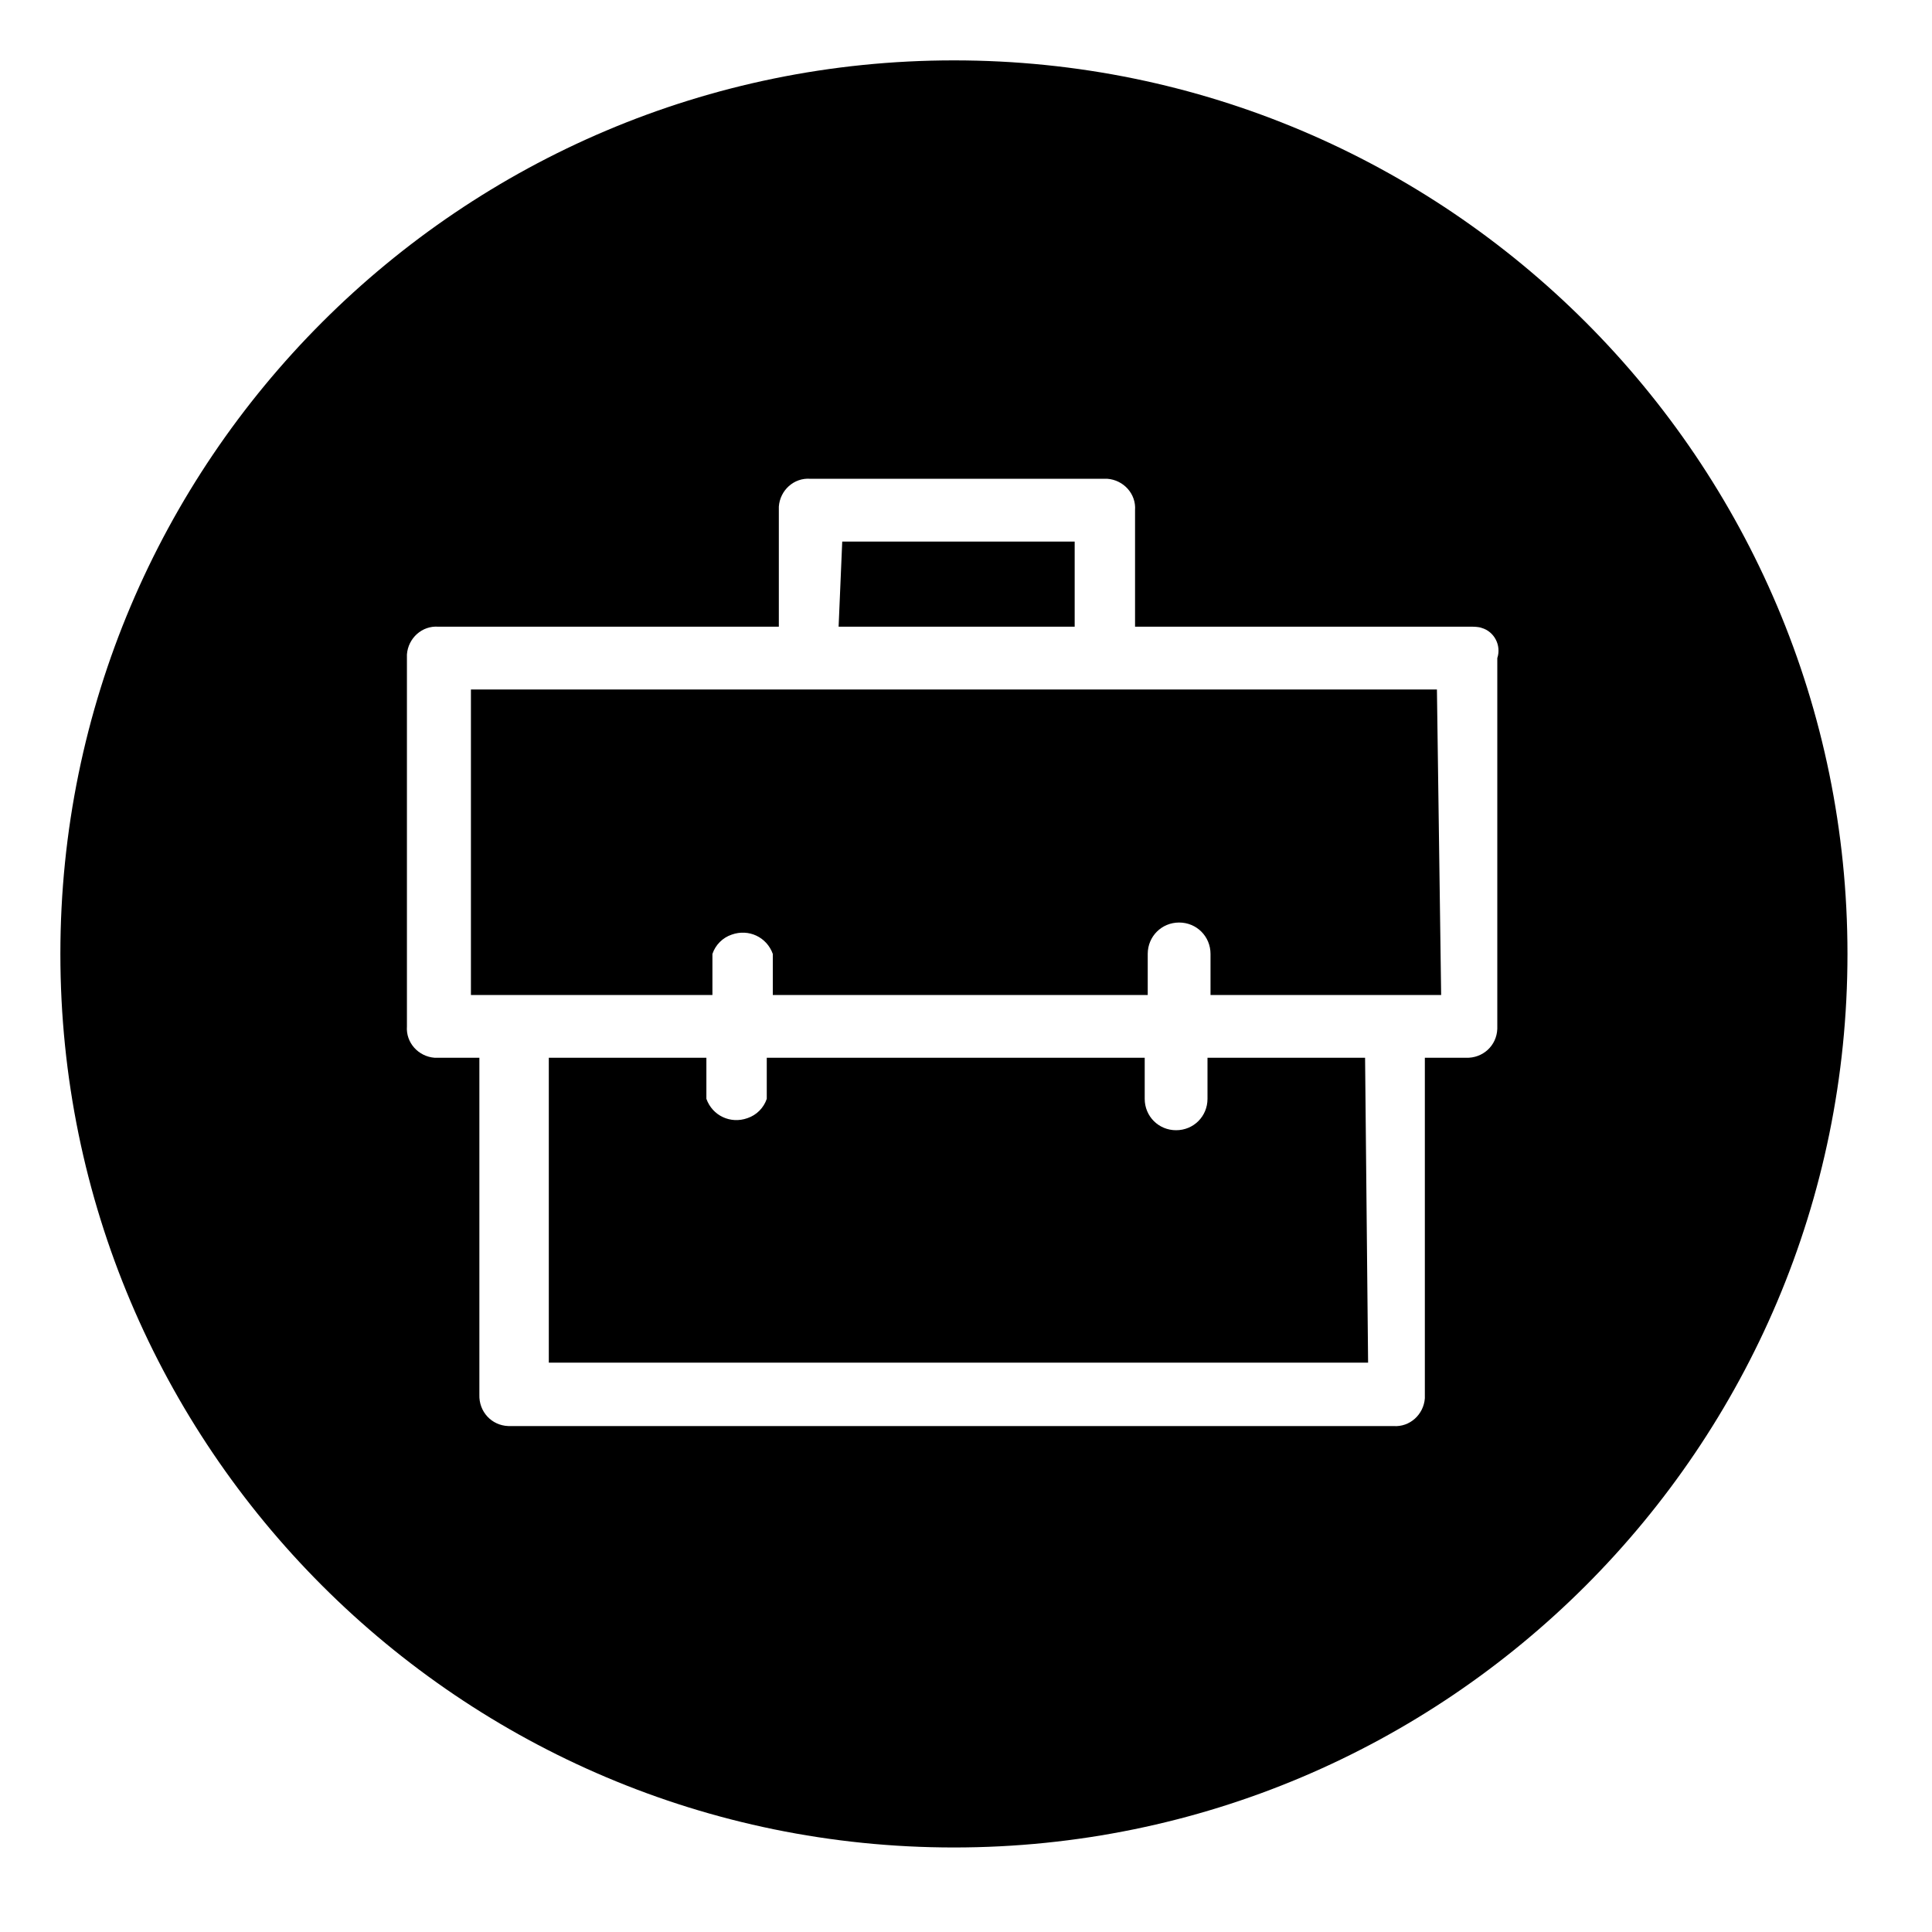
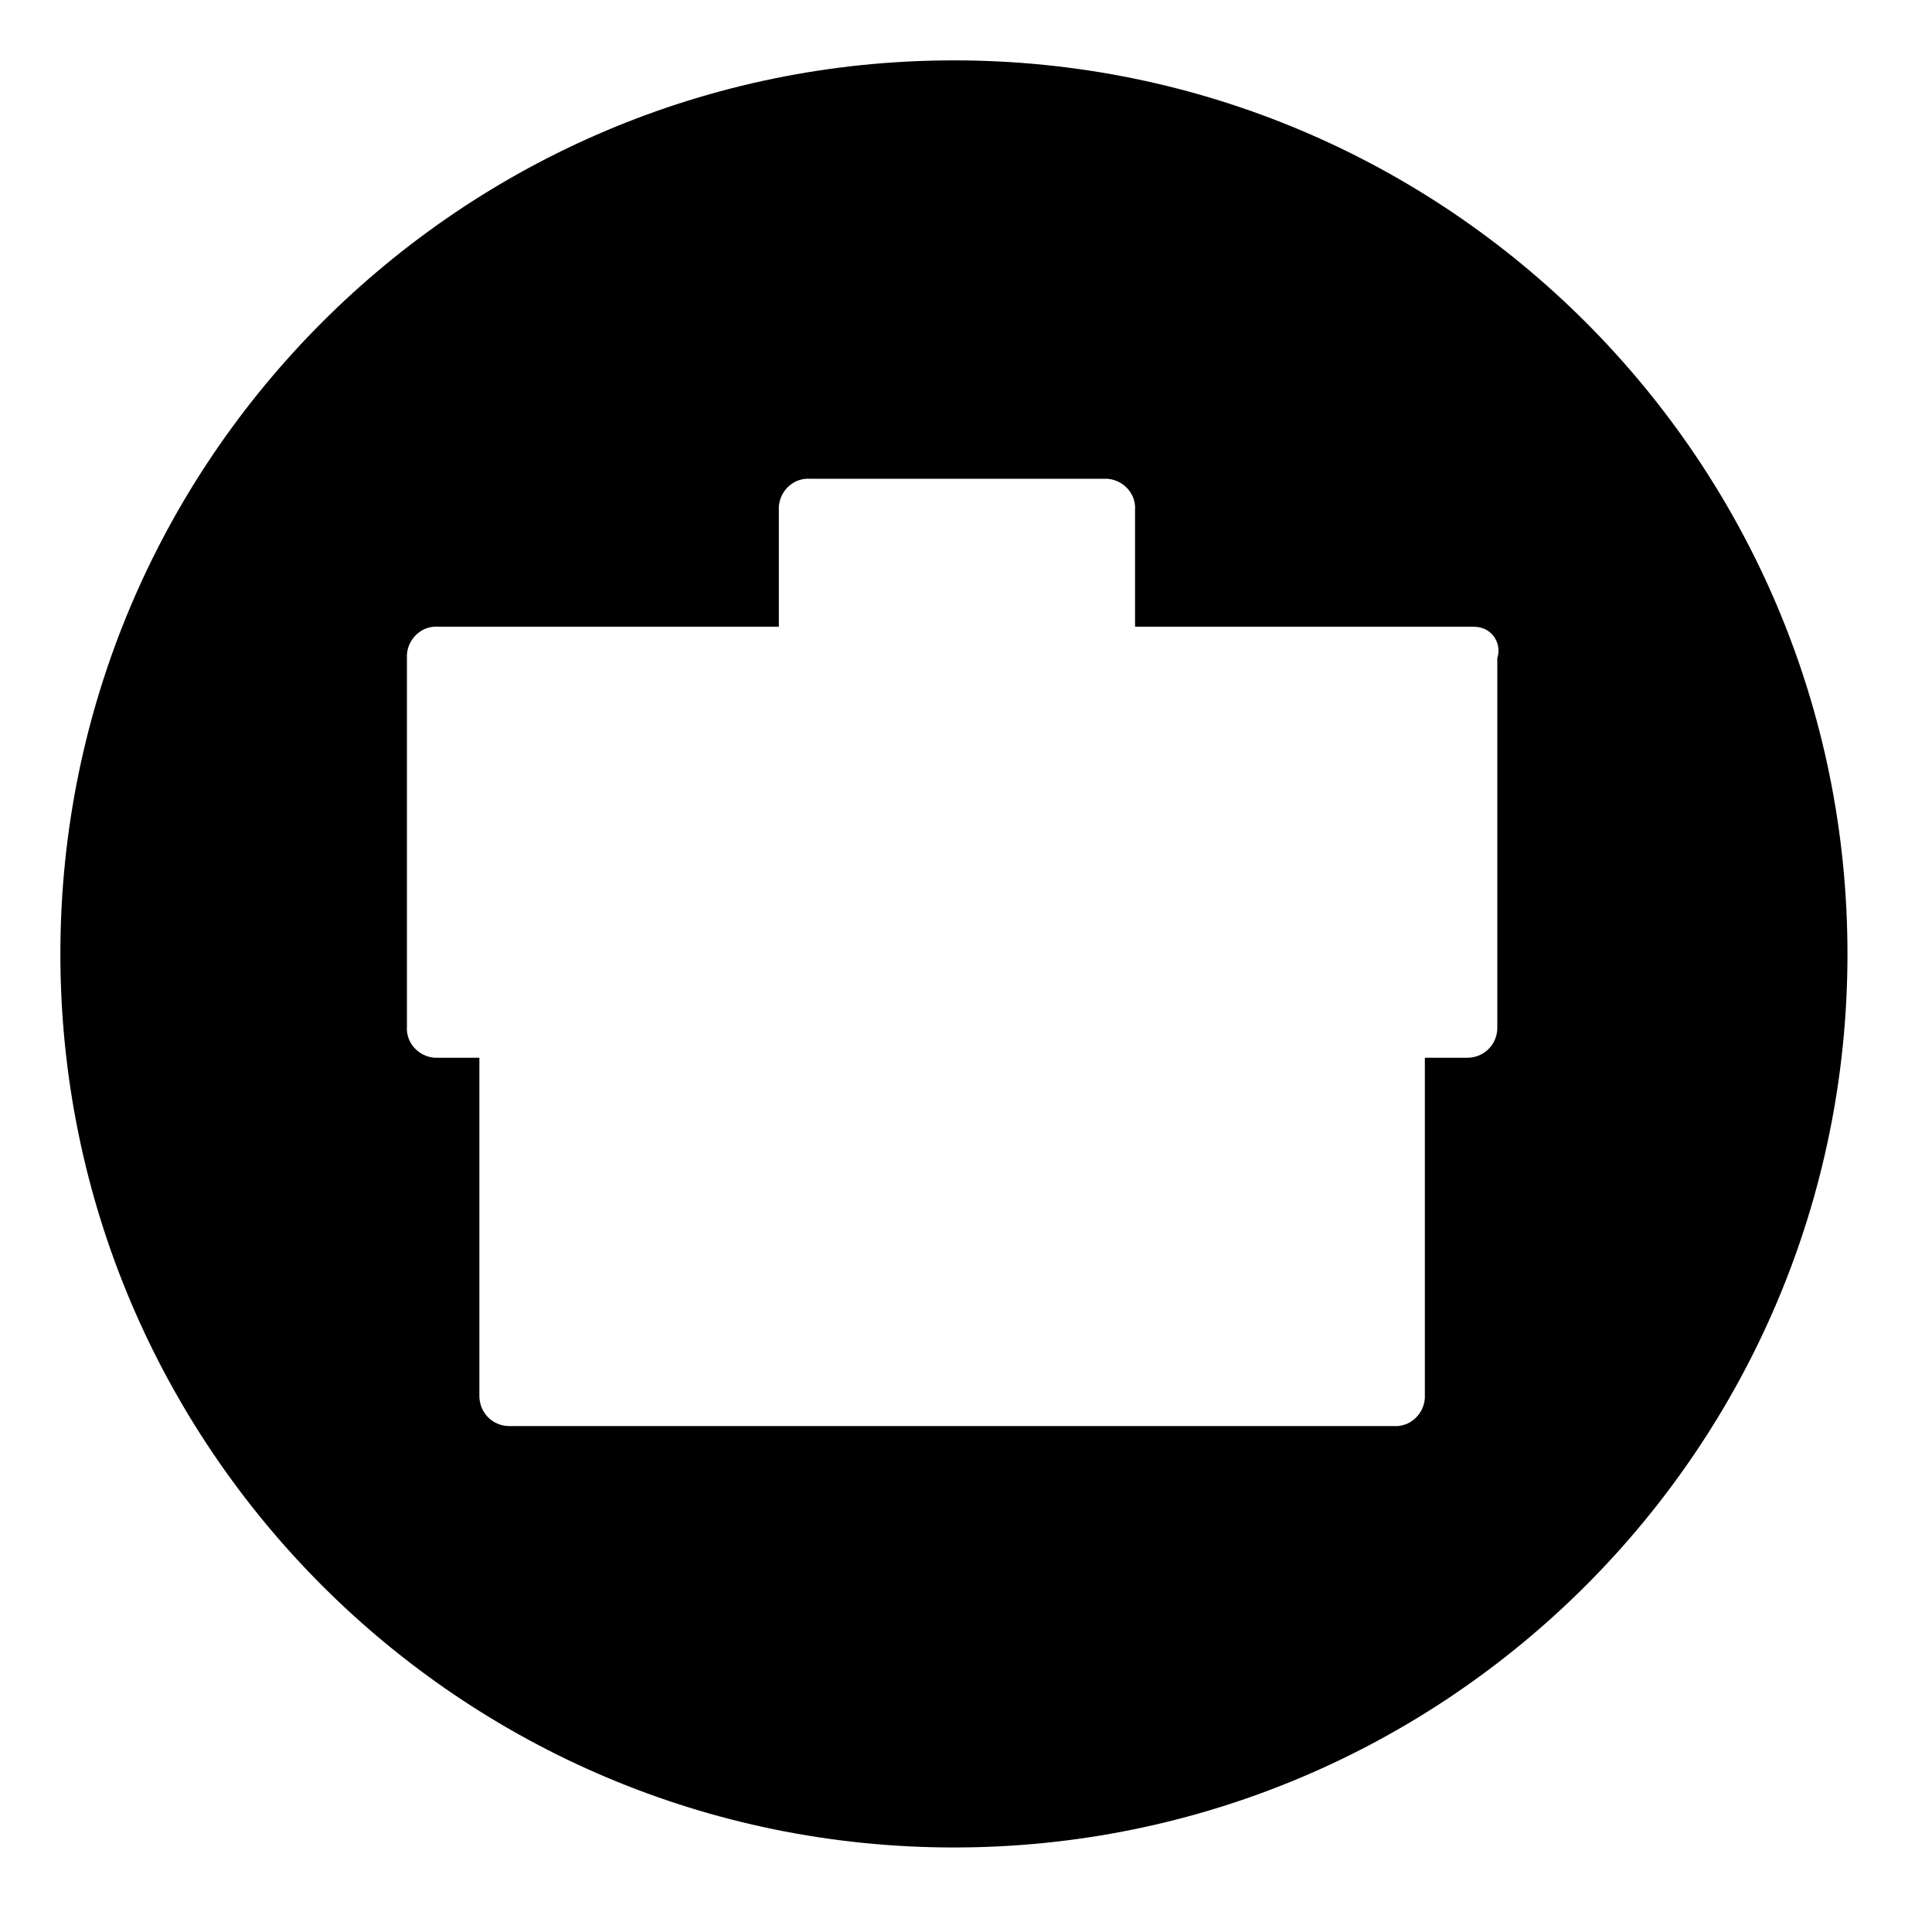
<svg xmlns="http://www.w3.org/2000/svg" id="Layer_1" data-name="Layer 1" viewBox="0 0 32 32">
  <defs>
    <style>
      .cls-1 {
        stroke-width: 0px;
      }
    </style>
  </defs>
-   <polygon class="cls-1" points="17.8 8.97 13.95 8.97 13.89 10.38 17.8 10.38 17.8 8.97" />
-   <path class="cls-1" d="m7.8,11.42v5.06h4v-.68c.05-.15.17-.27.32-.32.28-.1.58.04.68.32v.68h6.21v-.68c0-.29.23-.52.52-.52s.52.23.52.52v.68h3.82l-.07-5.06H7.8Z" />
-   <path class="cls-1" d="m20,17.52v.68c0,.29-.23.52-.52.52s-.52-.23-.52-.52v-.68h-6.26v.68c-.05.15-.17.27-.32.32-.28.1-.58-.04-.68-.32v-.68h-2.61v5.05h13.57l-.05-5.05h-2.61Z" />
  <path class="cls-1" d="m15.8,1C7.63,1,1,7.63,1,15.8s6.63,14.8,14.8,14.8,14.8-6.63,14.8-14.8S23.97,1,15.8,1Zm9,9.9v6.14c-.01.28-.24.49-.52.48h-.68v5.64c-.02.27-.25.48-.52.46h-14.66c-.28-.01-.49-.24-.48-.52v-5.58h-.74c-.27-.02-.48-.25-.46-.52v-6.16c.02-.27.25-.48.52-.46h5.64v-1.99c.02-.27.25-.48.52-.46h4.92c.27.02.48.25.46.52v1.93h5.59s.1,0,.15.02c.21.06.33.29.26.5Z" />
</svg>